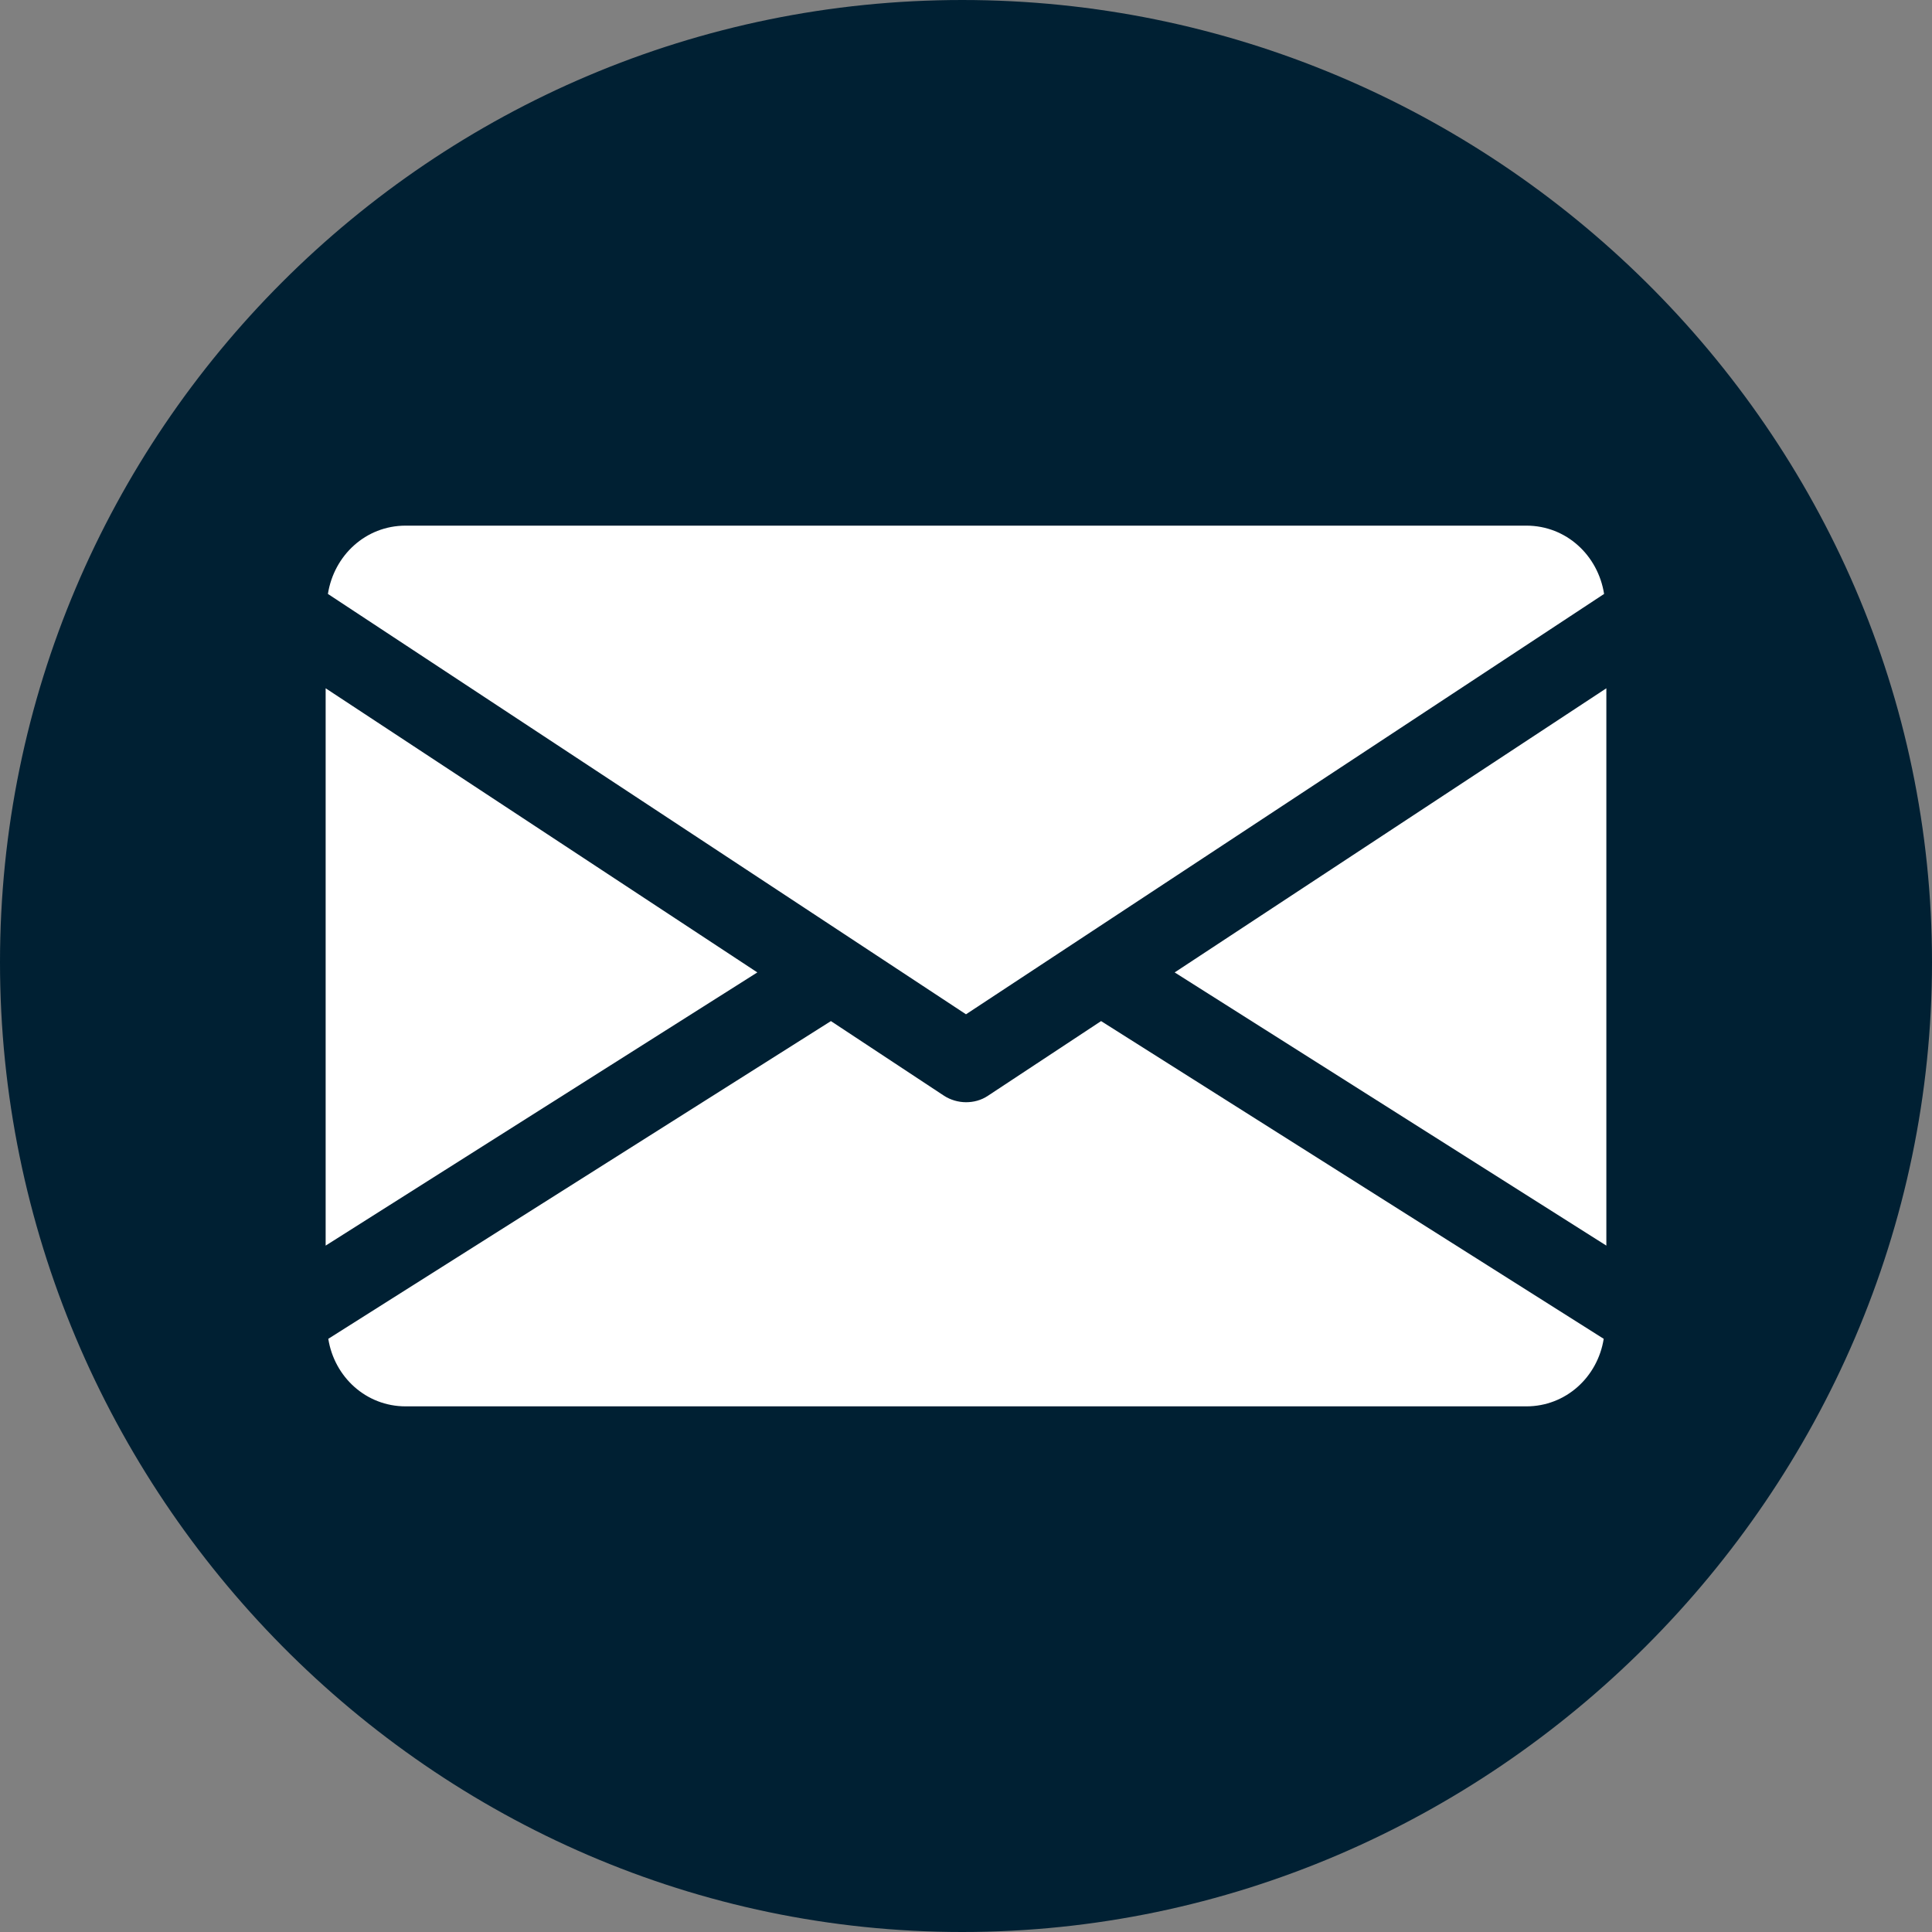
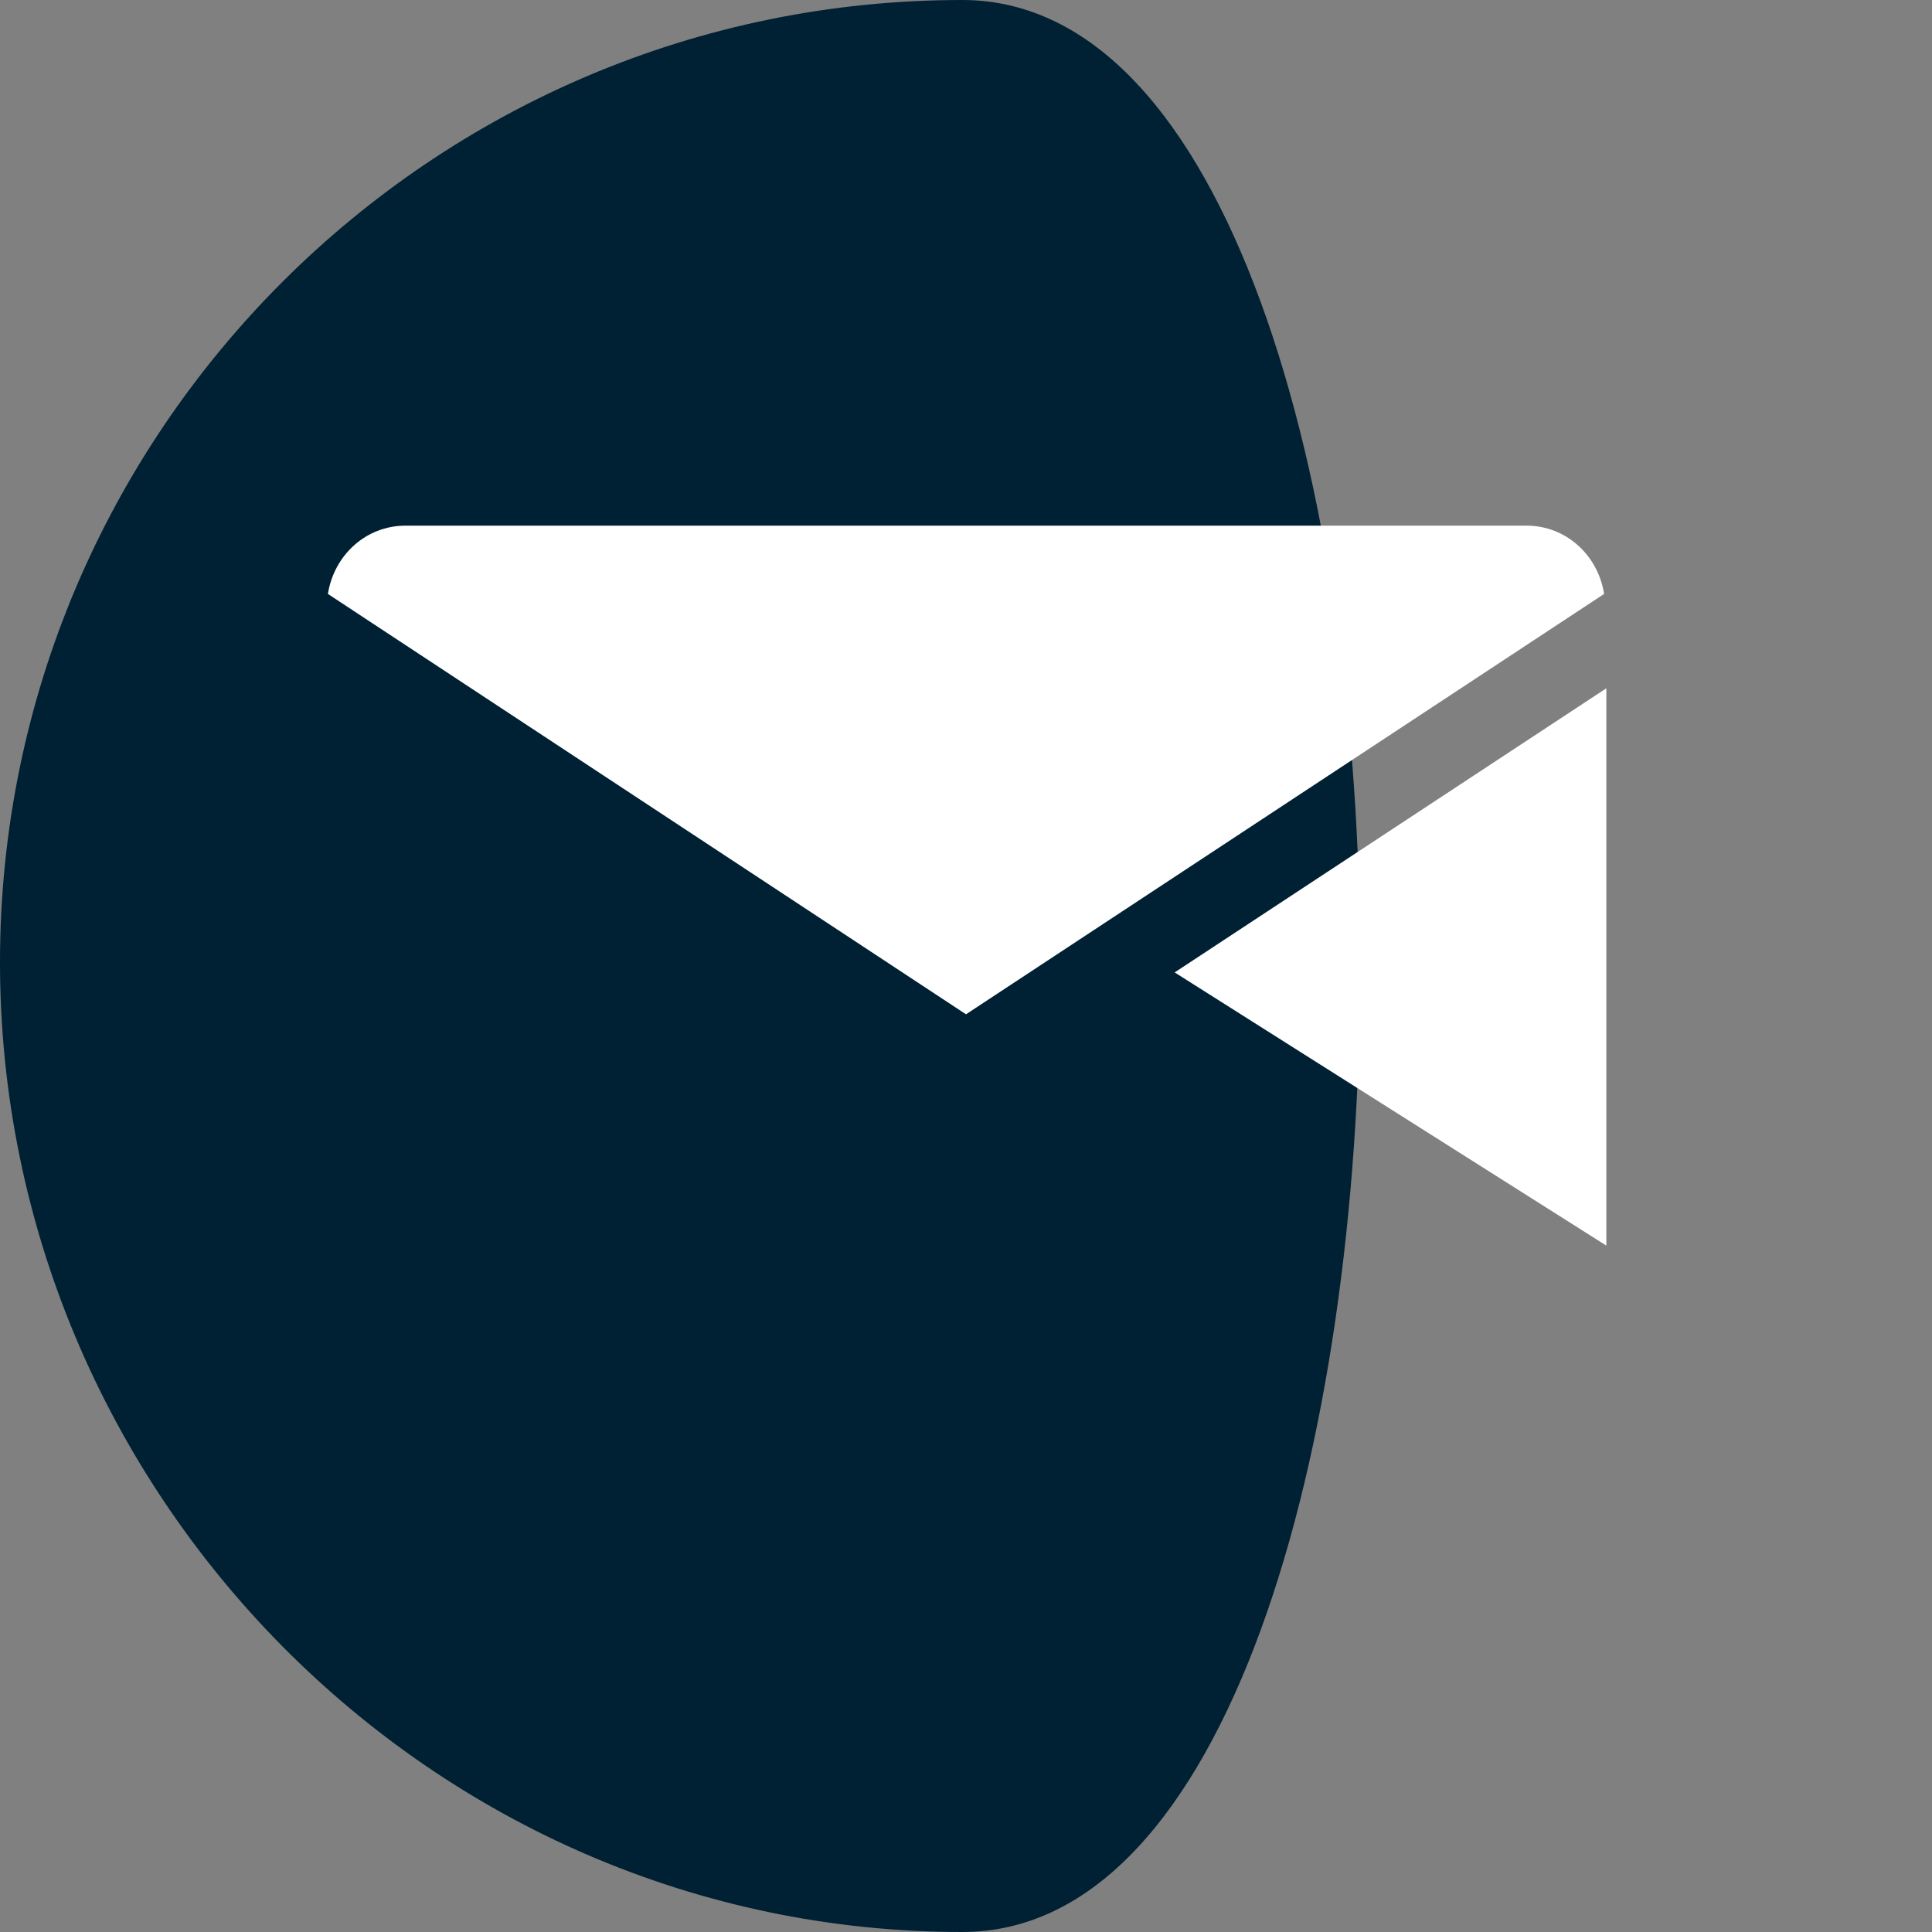
<svg xmlns="http://www.w3.org/2000/svg" version="1.1" id="Capa_1" x="0px" y="0px" viewBox="0 0 512 512" style="enable-background:new 0 0 512 512;" xml:space="preserve">
  <rect x="0" y="0" width="512" height="512" fill="#808080" stroke="none" />
  <style type="text/css">
	.st0{fill:#002033;}
	.st1{fill:#FFFFFF;}
</style>
-   <path class="st0" d="M255,0C114.4,0,0,114.4,0,255s114.4,257,255,257s257-116.4,257-257S395.6,0,255,0z" />
+   <path class="st0" d="M255,0C114.4,0,0,114.4,0,255s114.4,257,255,257S395.6,0,255,0z" />
  <g>
    <g>
      <g>
        <polygon class="st1" points="311.3,257.7 425.7,330.1 425.7,182.4    " />
      </g>
    </g>
    <g>
      <g>
-         <polygon class="st1" points="86.3,182.4 86.3,330.1 200.7,257.7    " />
-       </g>
+         </g>
    </g>
    <g>
      <g>
        <path class="st1" d="M404.5,139.3h-297c-10.6,0-19,7.9-20.6,18.1L256,268.8l169.1-111.4C423.5,147.2,415.1,139.3,404.5,139.3z" />
      </g>
    </g>
    <g>
      <g>
-         <path class="st1" d="M291.8,270.6l-30,19.8c-1.8,1.2-3.8,1.7-5.8,1.7c-2,0-4.1-0.6-5.8-1.7l-30-19.8L87,354.8     c1.6,10.1,10,17.9,20.5,17.9h297c10.5,0,18.9-7.8,20.5-17.9L291.8,270.6z" />
-       </g>
+         </g>
    </g>
  </g>
</svg>